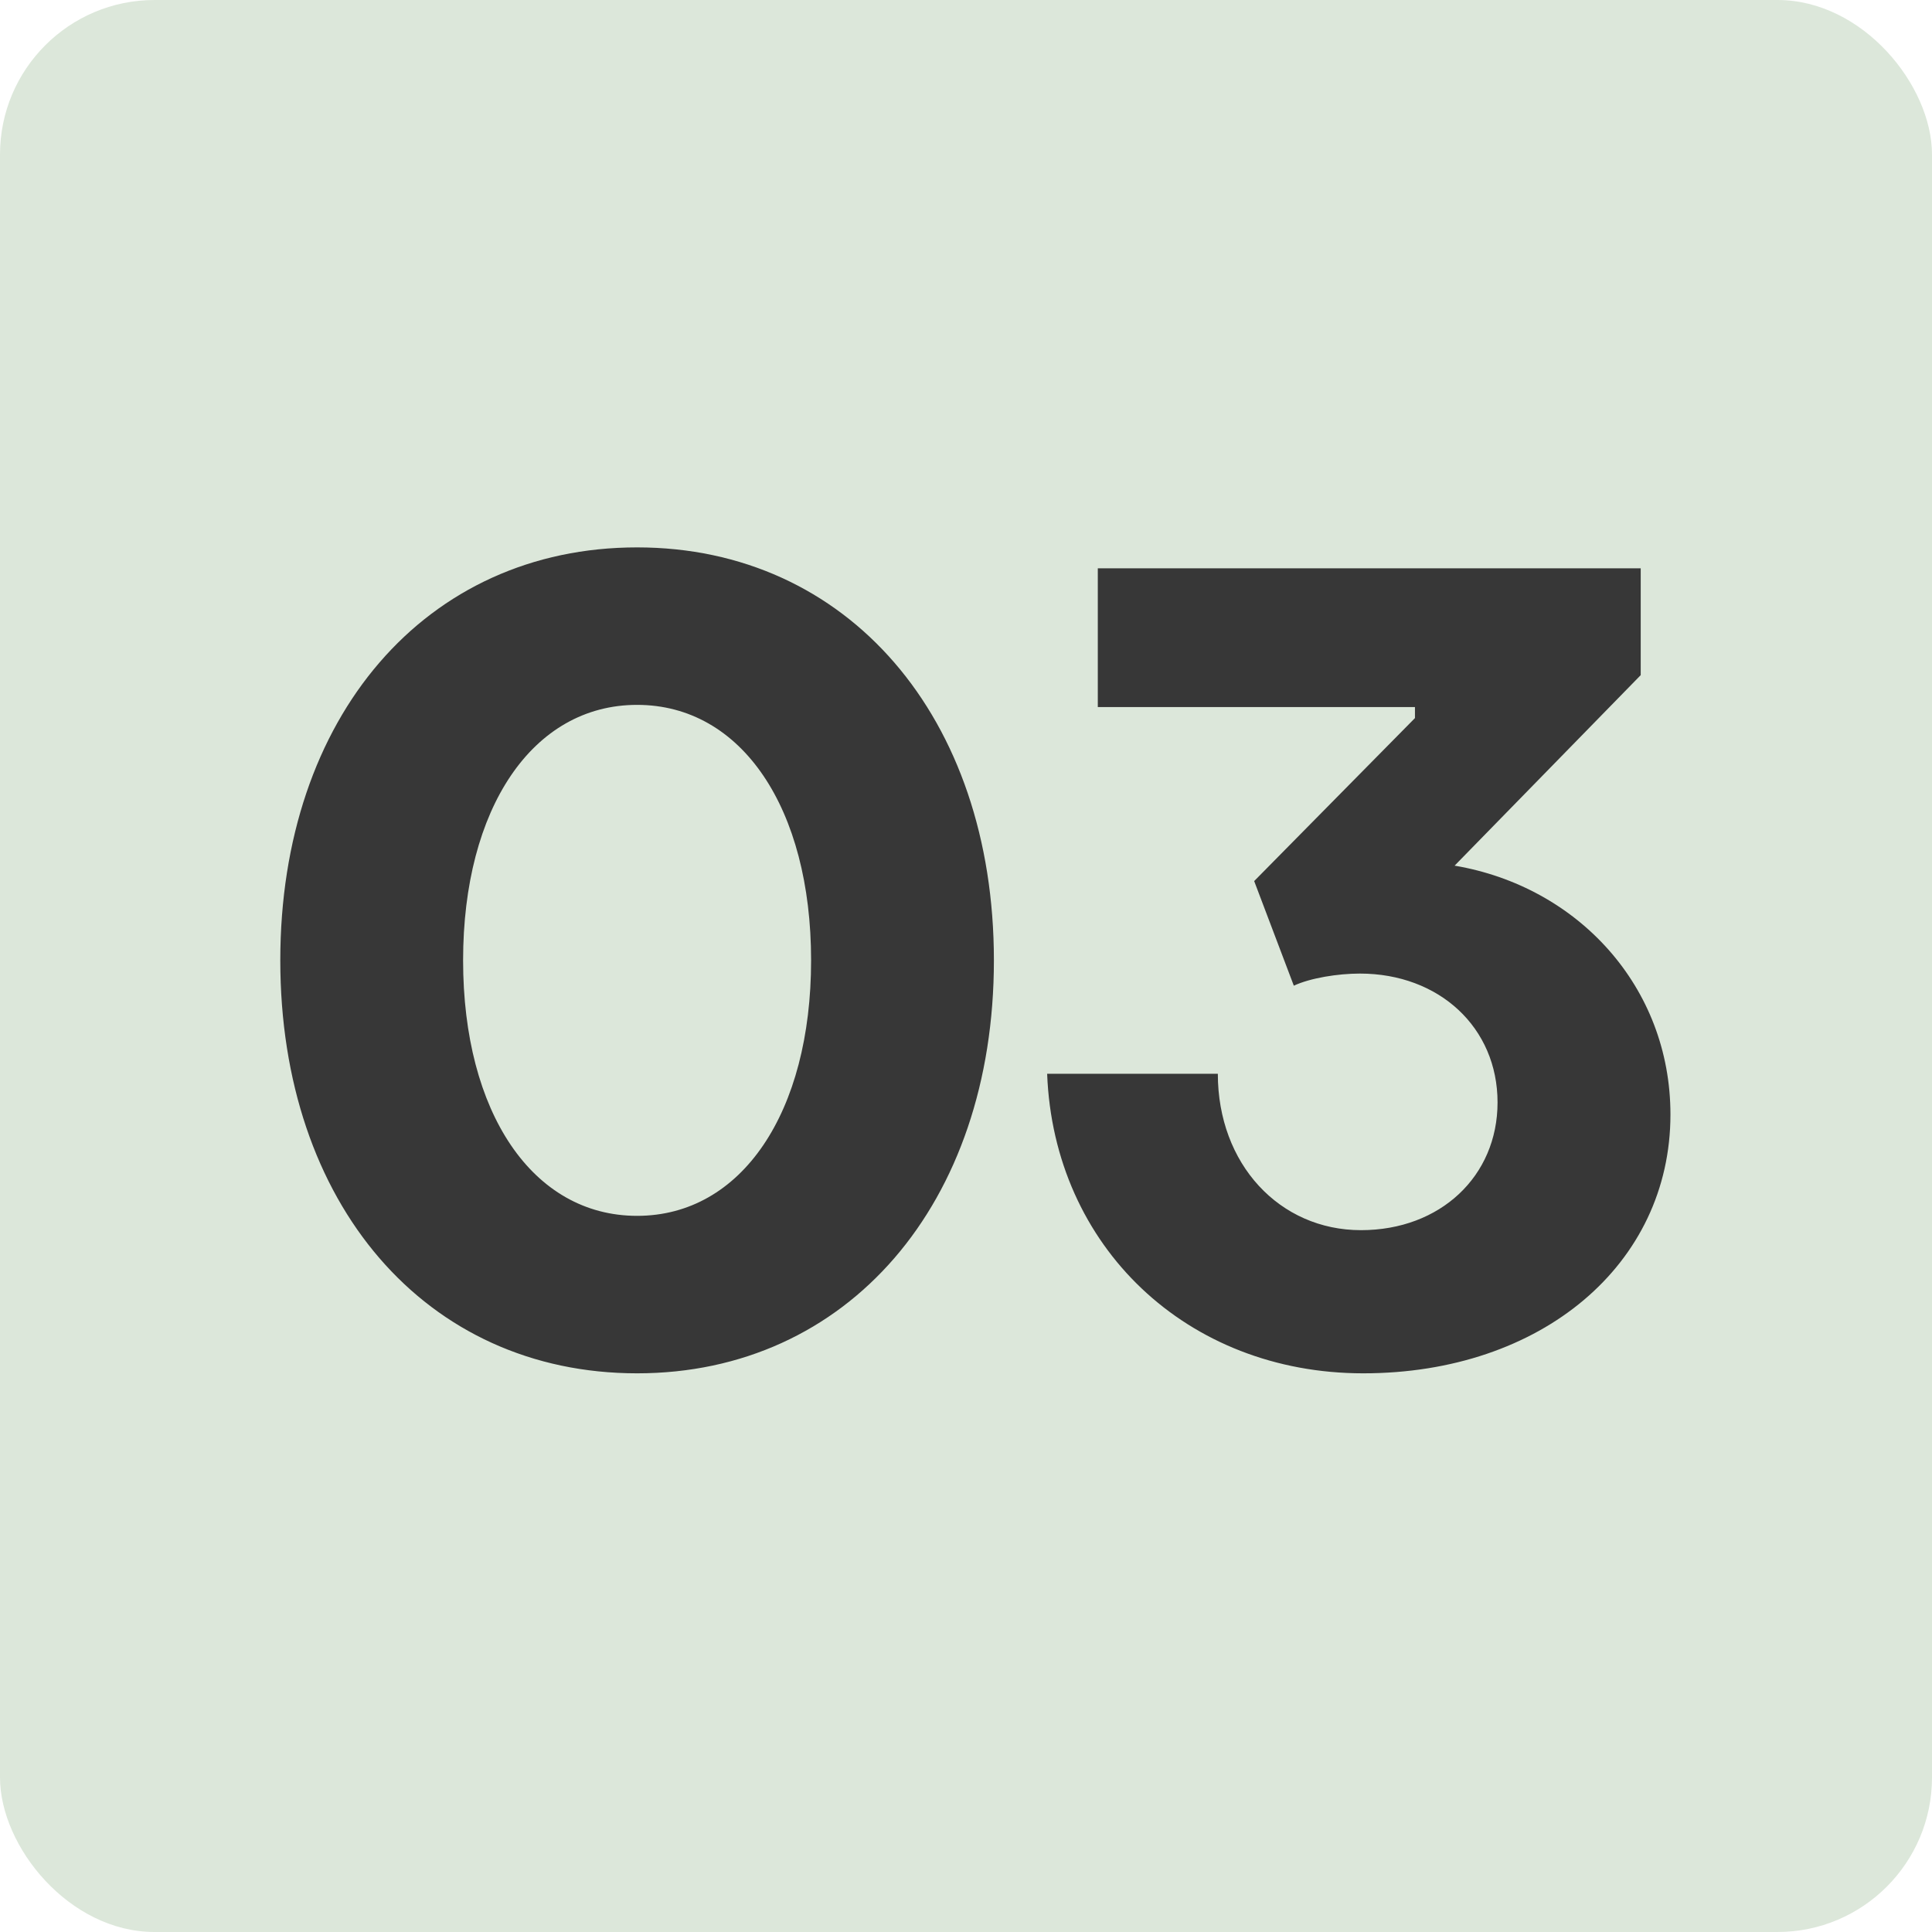
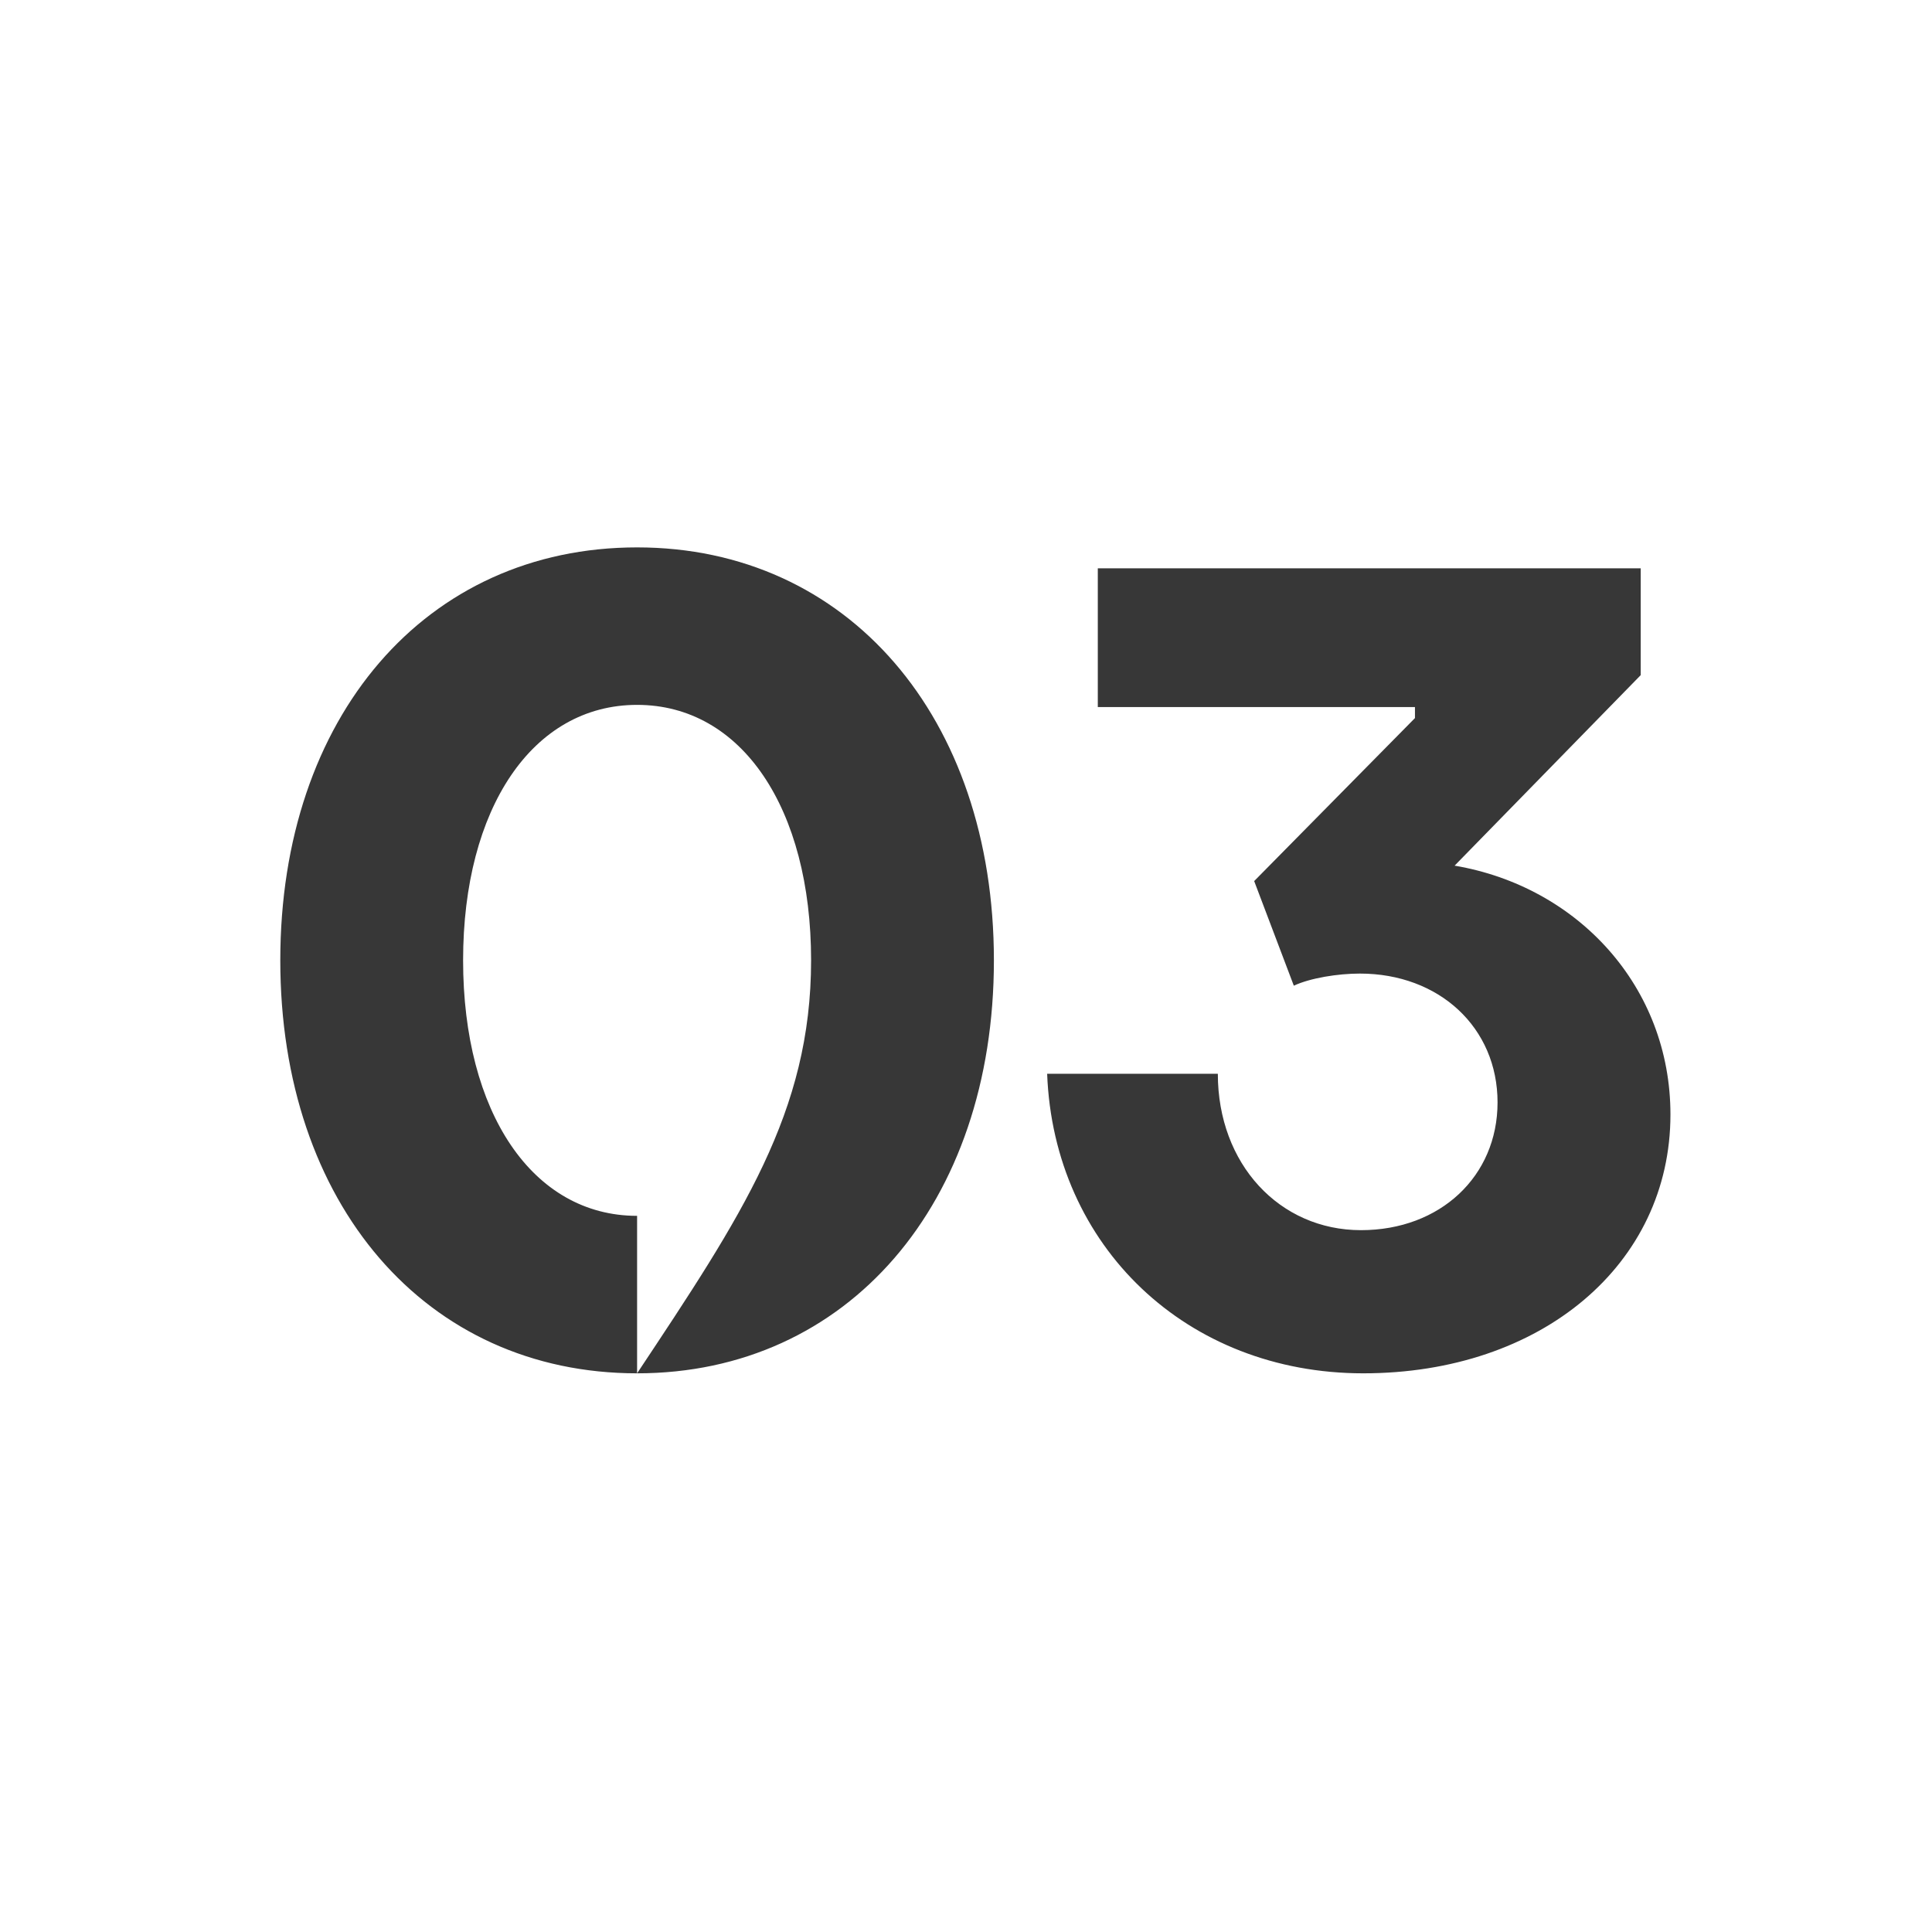
<svg xmlns="http://www.w3.org/2000/svg" width="100" height="100" viewBox="0 0 100 100" fill="none">
-   <rect width="100" height="100" rx="8" fill="#DCE7DA" />
-   <path d="M32.976 71.083C22.032 71.083 14.508 62.305 14.508 49.708C14.508 37.111 22.032 28.333 32.976 28.333C43.863 28.333 51.444 37.111 51.444 49.708C51.444 62.305 43.863 71.083 32.976 71.083ZM32.976 62.932C38.391 62.932 41.982 57.574 41.982 49.708C41.982 41.842 38.391 36.484 32.976 36.484C27.561 36.484 23.97 41.842 23.97 49.708C23.97 57.574 27.561 62.932 32.976 62.932ZM70.559 71.083C61.439 71.083 54.542 64.528 54.2 55.579H63.035C63.035 60.253 66.227 63.673 70.445 63.673C74.549 63.673 77.513 60.88 77.513 57.061C77.513 53.185 74.492 50.392 70.388 50.392C69.248 50.392 67.823 50.62 66.968 51.019L64.916 45.604L73.238 37.168V36.598H56.822V29.416H84.923V34.945L75.29 44.806C81.674 45.889 86.462 51.076 86.462 57.688C86.462 65.44 79.793 71.083 70.559 71.083Z" fill="#373737" />
+   <path d="M32.976 71.083C22.032 71.083 14.508 62.305 14.508 49.708C14.508 37.111 22.032 28.333 32.976 28.333C43.863 28.333 51.444 37.111 51.444 49.708C51.444 62.305 43.863 71.083 32.976 71.083ZC38.391 62.932 41.982 57.574 41.982 49.708C41.982 41.842 38.391 36.484 32.976 36.484C27.561 36.484 23.97 41.842 23.97 49.708C23.97 57.574 27.561 62.932 32.976 62.932ZM70.559 71.083C61.439 71.083 54.542 64.528 54.2 55.579H63.035C63.035 60.253 66.227 63.673 70.445 63.673C74.549 63.673 77.513 60.88 77.513 57.061C77.513 53.185 74.492 50.392 70.388 50.392C69.248 50.392 67.823 50.62 66.968 51.019L64.916 45.604L73.238 37.168V36.598H56.822V29.416H84.923V34.945L75.29 44.806C81.674 45.889 86.462 51.076 86.462 57.688C86.462 65.44 79.793 71.083 70.559 71.083Z" fill="#373737" />
</svg>